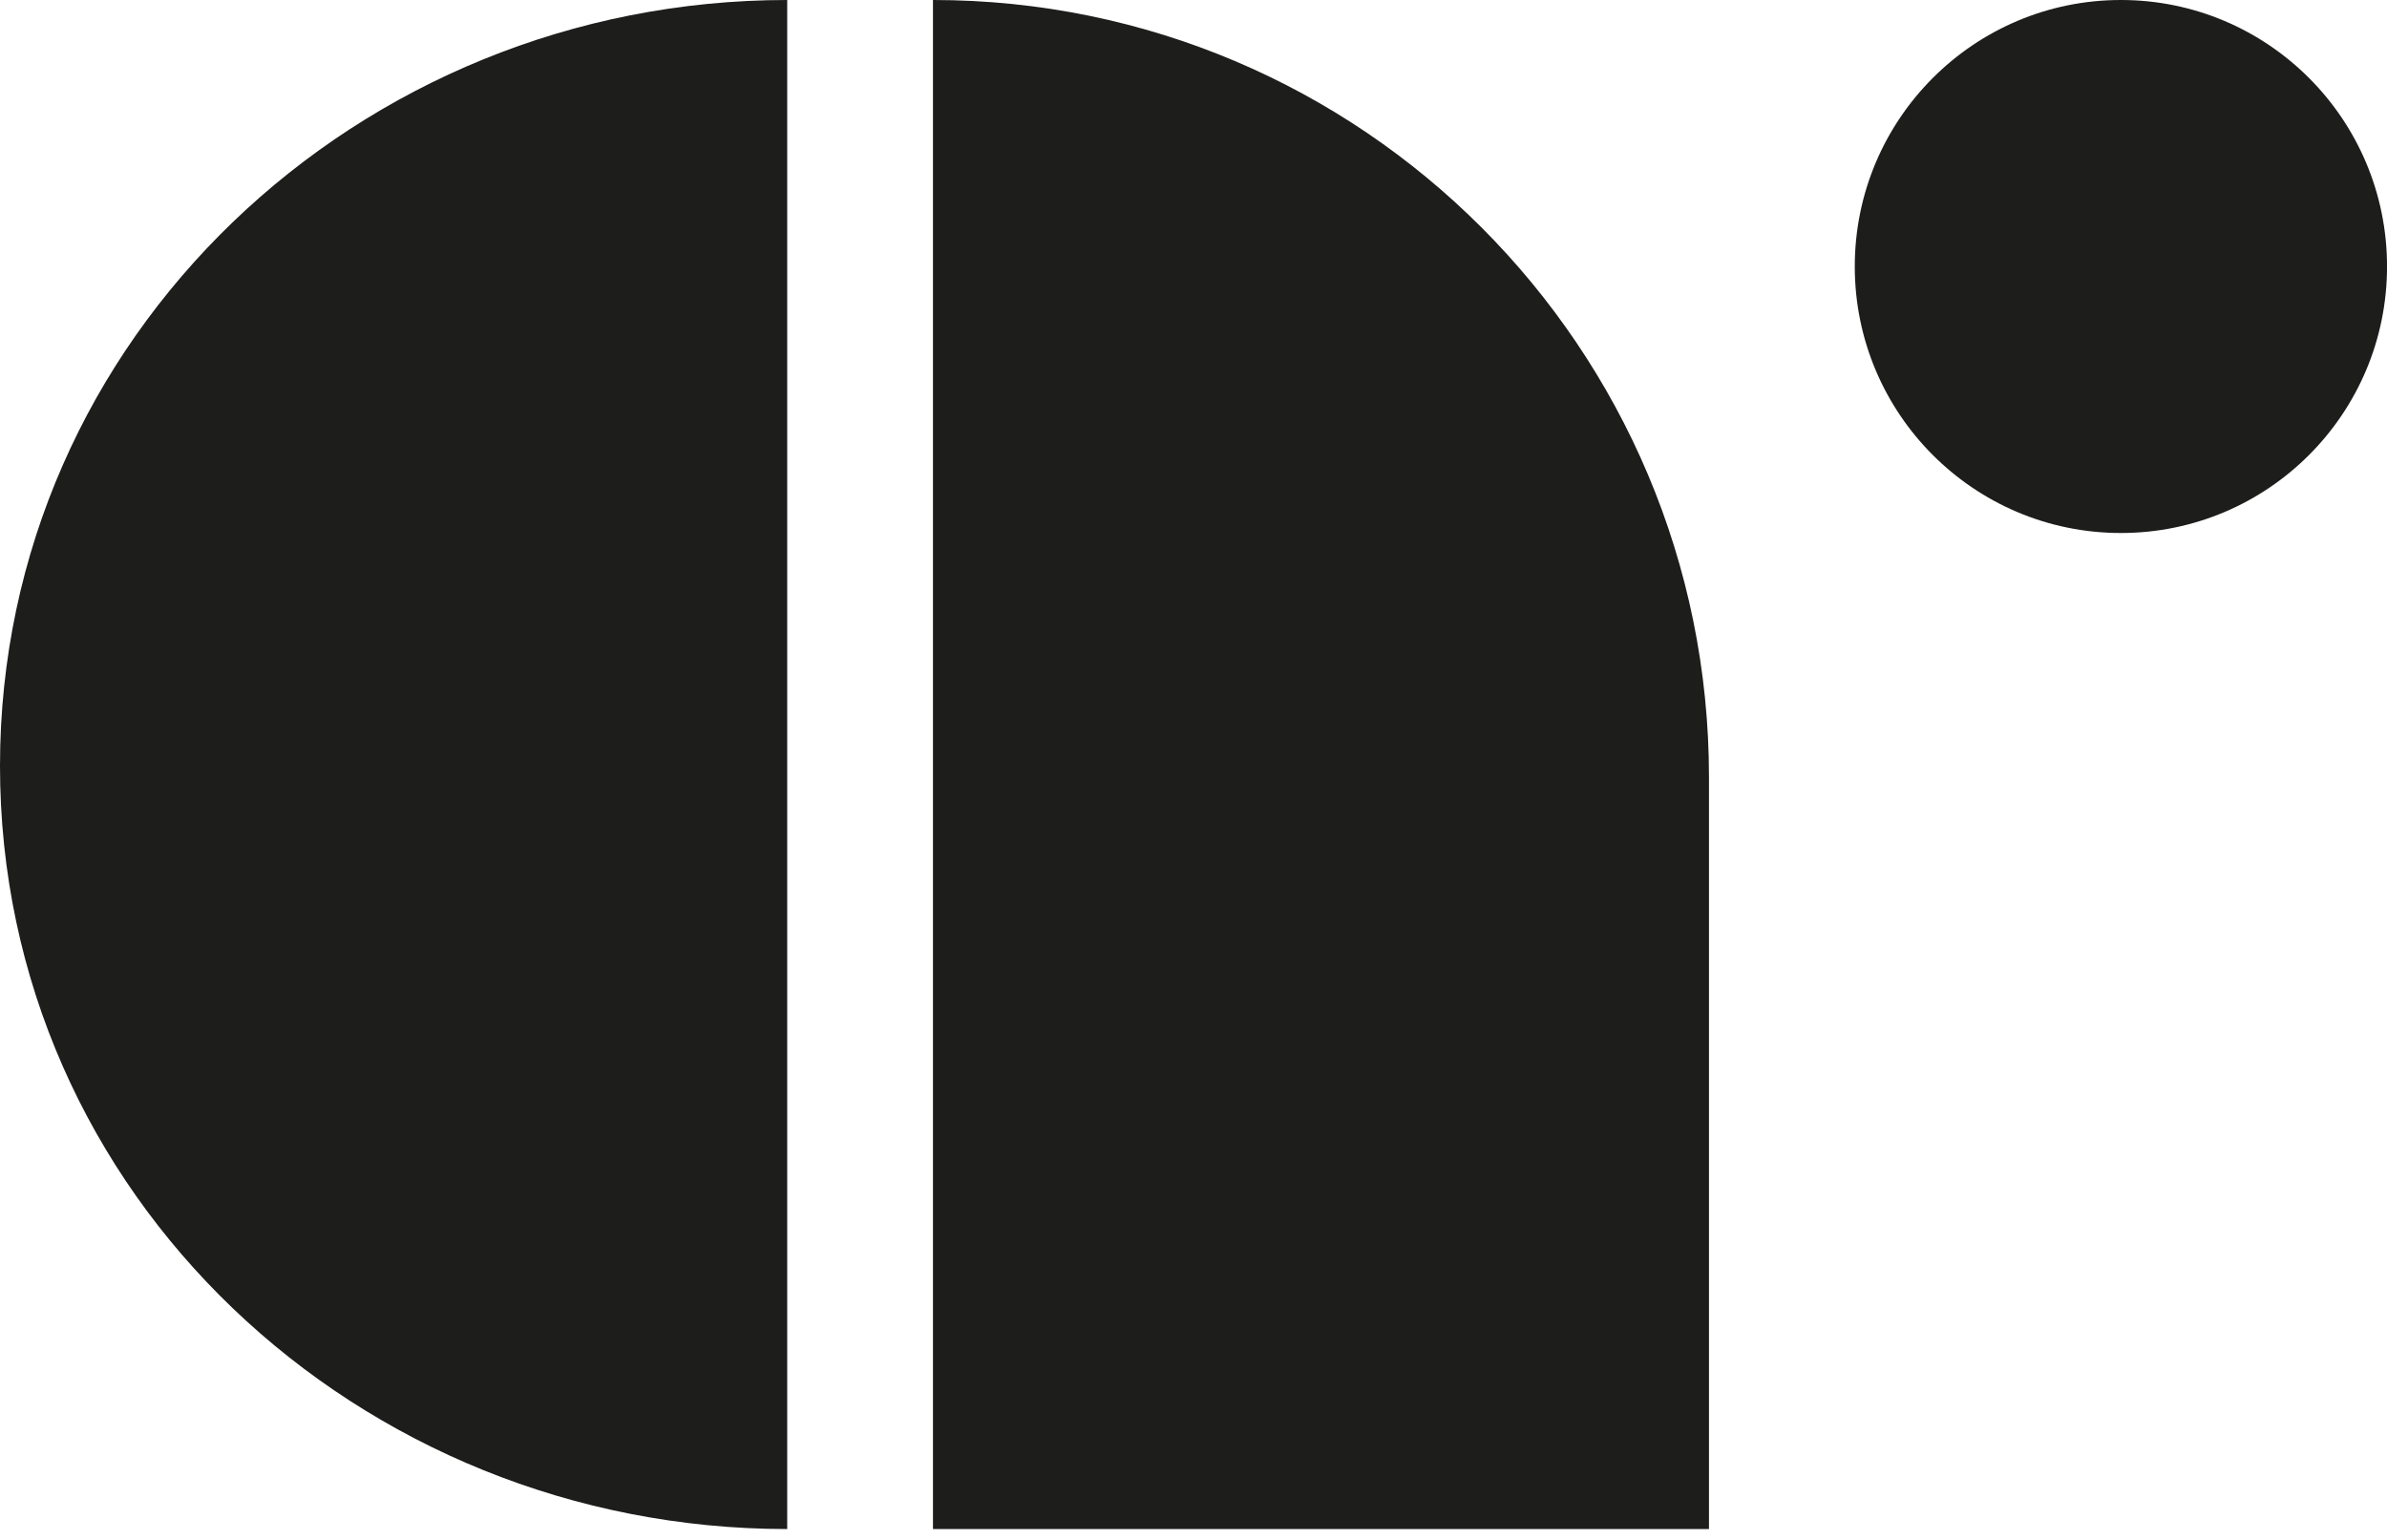
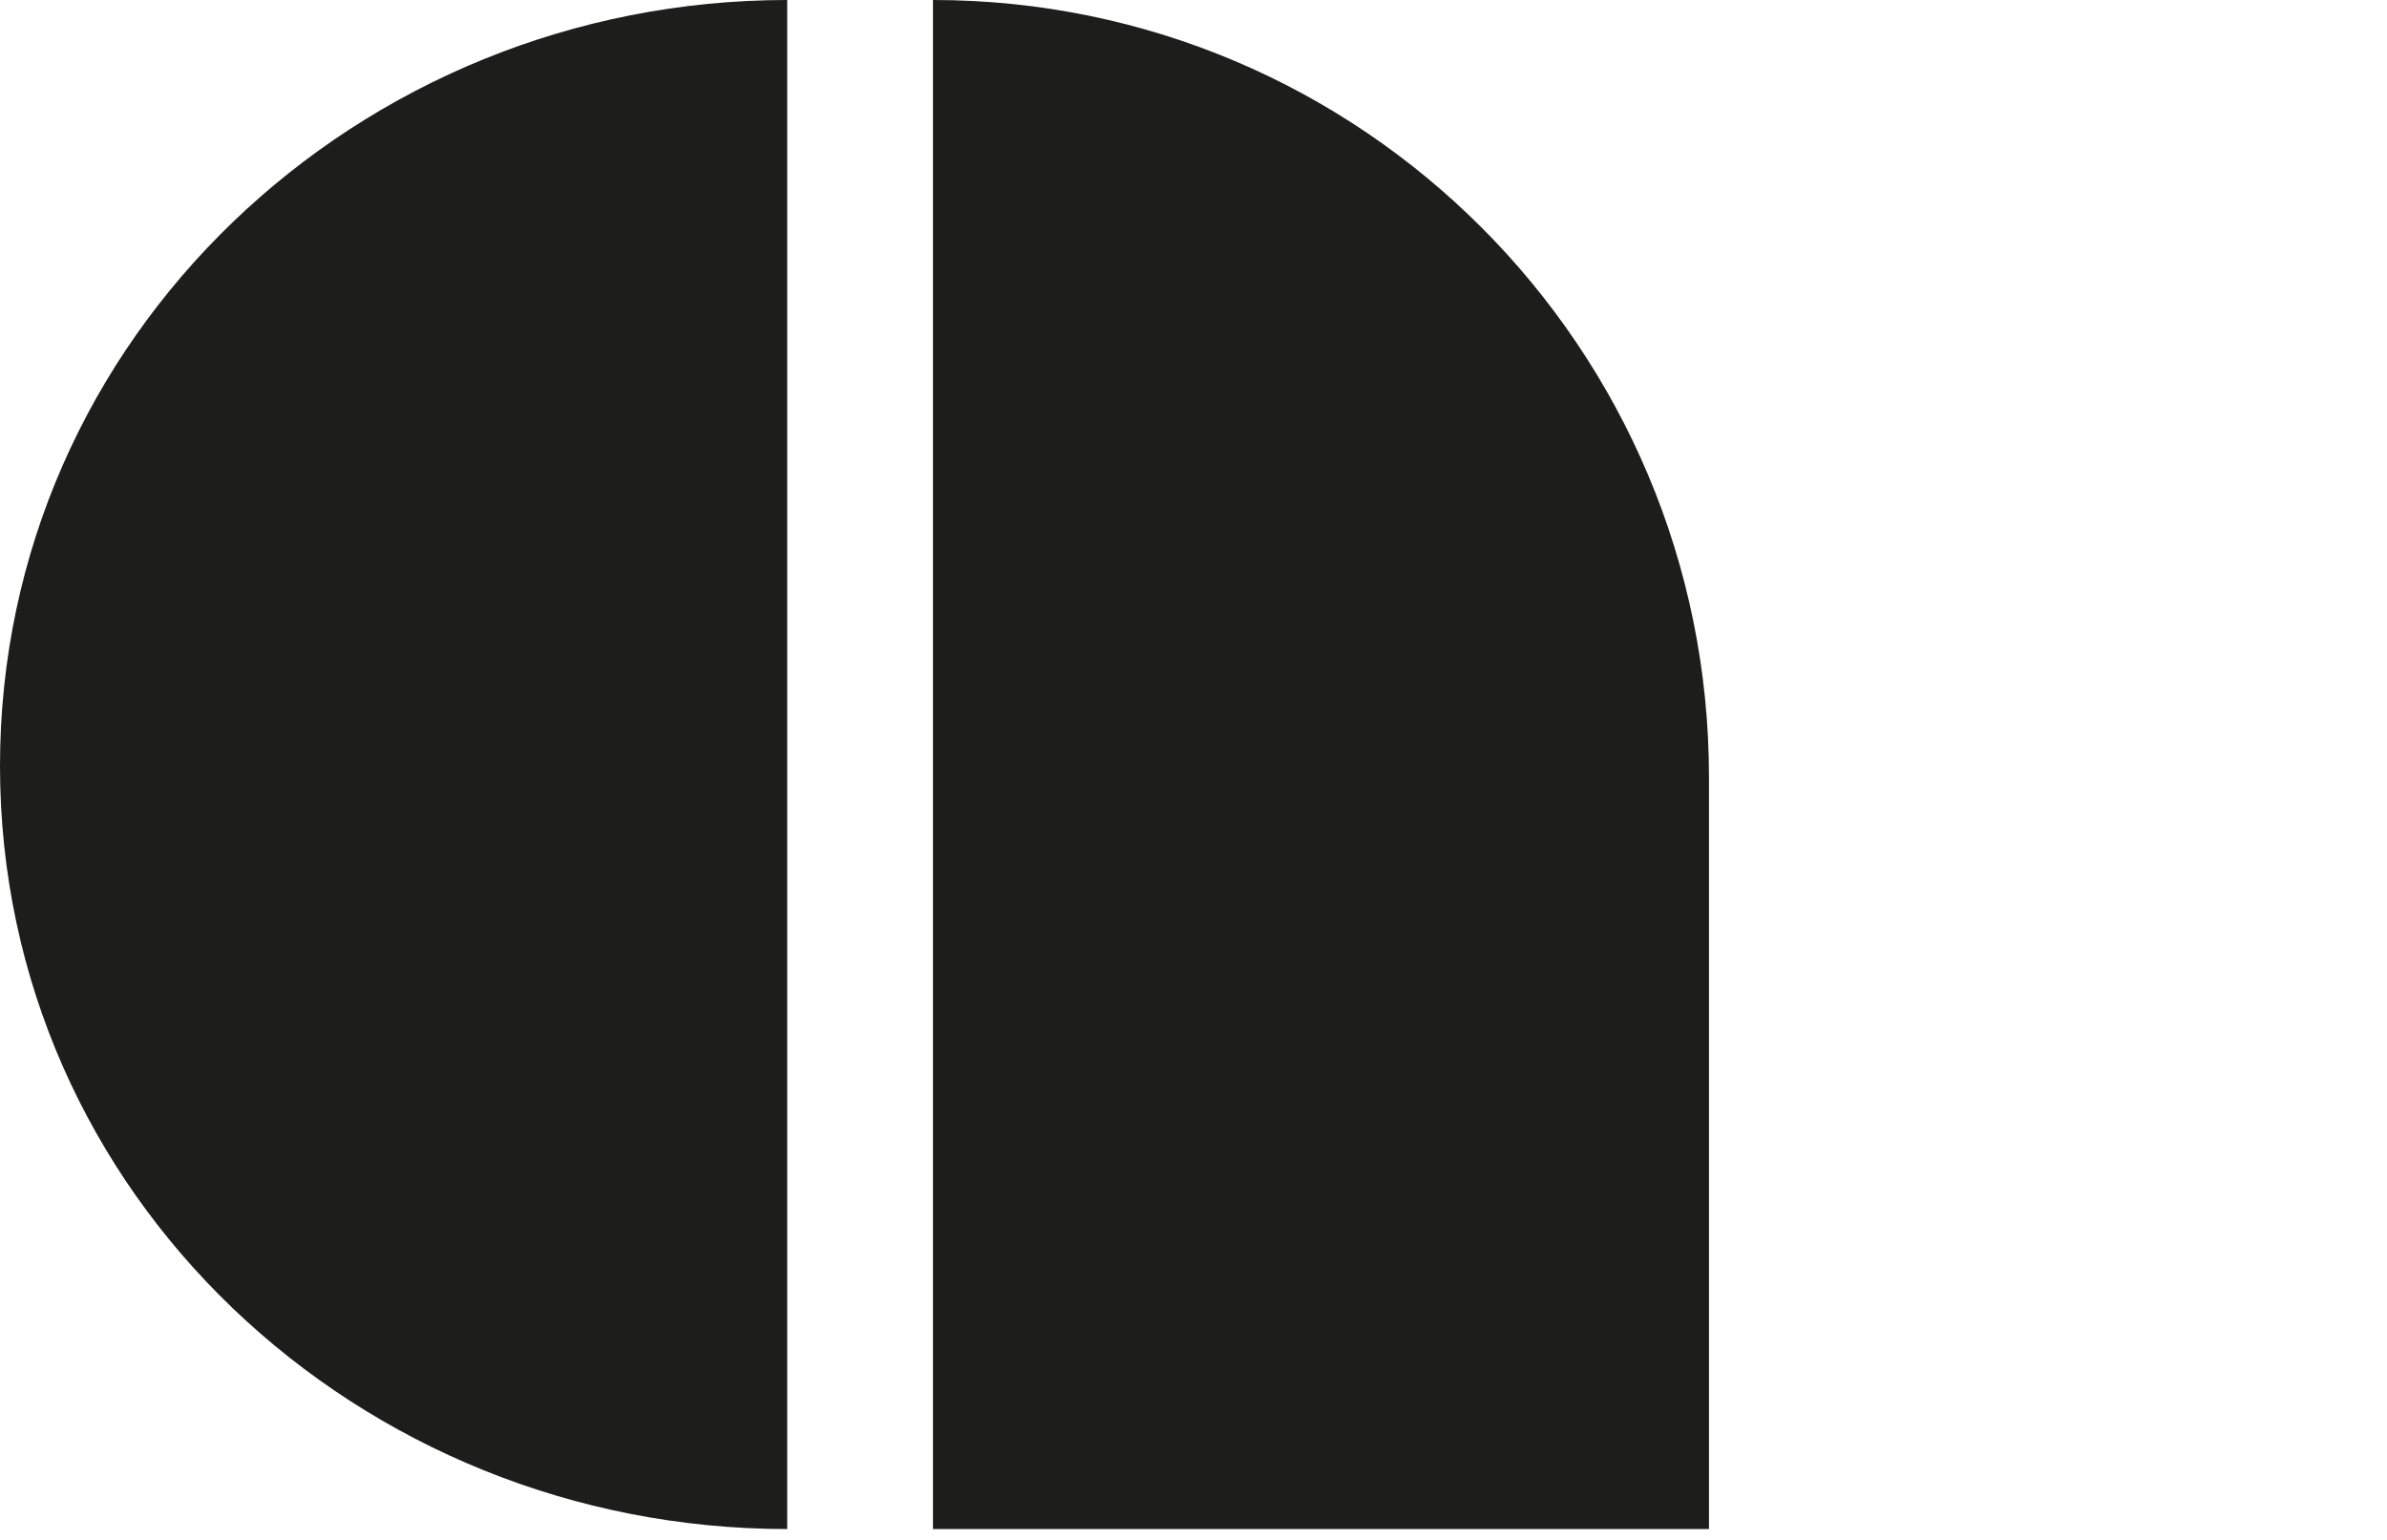
<svg xmlns="http://www.w3.org/2000/svg" width="62" height="40" viewBox="0 0 62 40" fill="none">
  <path d="M20.447 39.718C9.316 39.718 0 31.042 0 19.894C0 8.747 9.316 0 20.447 0V39.718ZM24.233 39.718V0C35.364 0 44.389 9.038 44.389 20.186V39.718H24.233Z" fill="#1D1D1B" />
-   <path d="M55.088 13.845C58.906 13.845 62.001 10.746 62.001 6.923C62.001 3.099 58.906 0 55.088 0C51.271 0 48.176 3.099 48.176 6.923C48.176 10.746 51.271 13.845 55.088 13.845Z" fill="#1D1D1B" />
</svg>